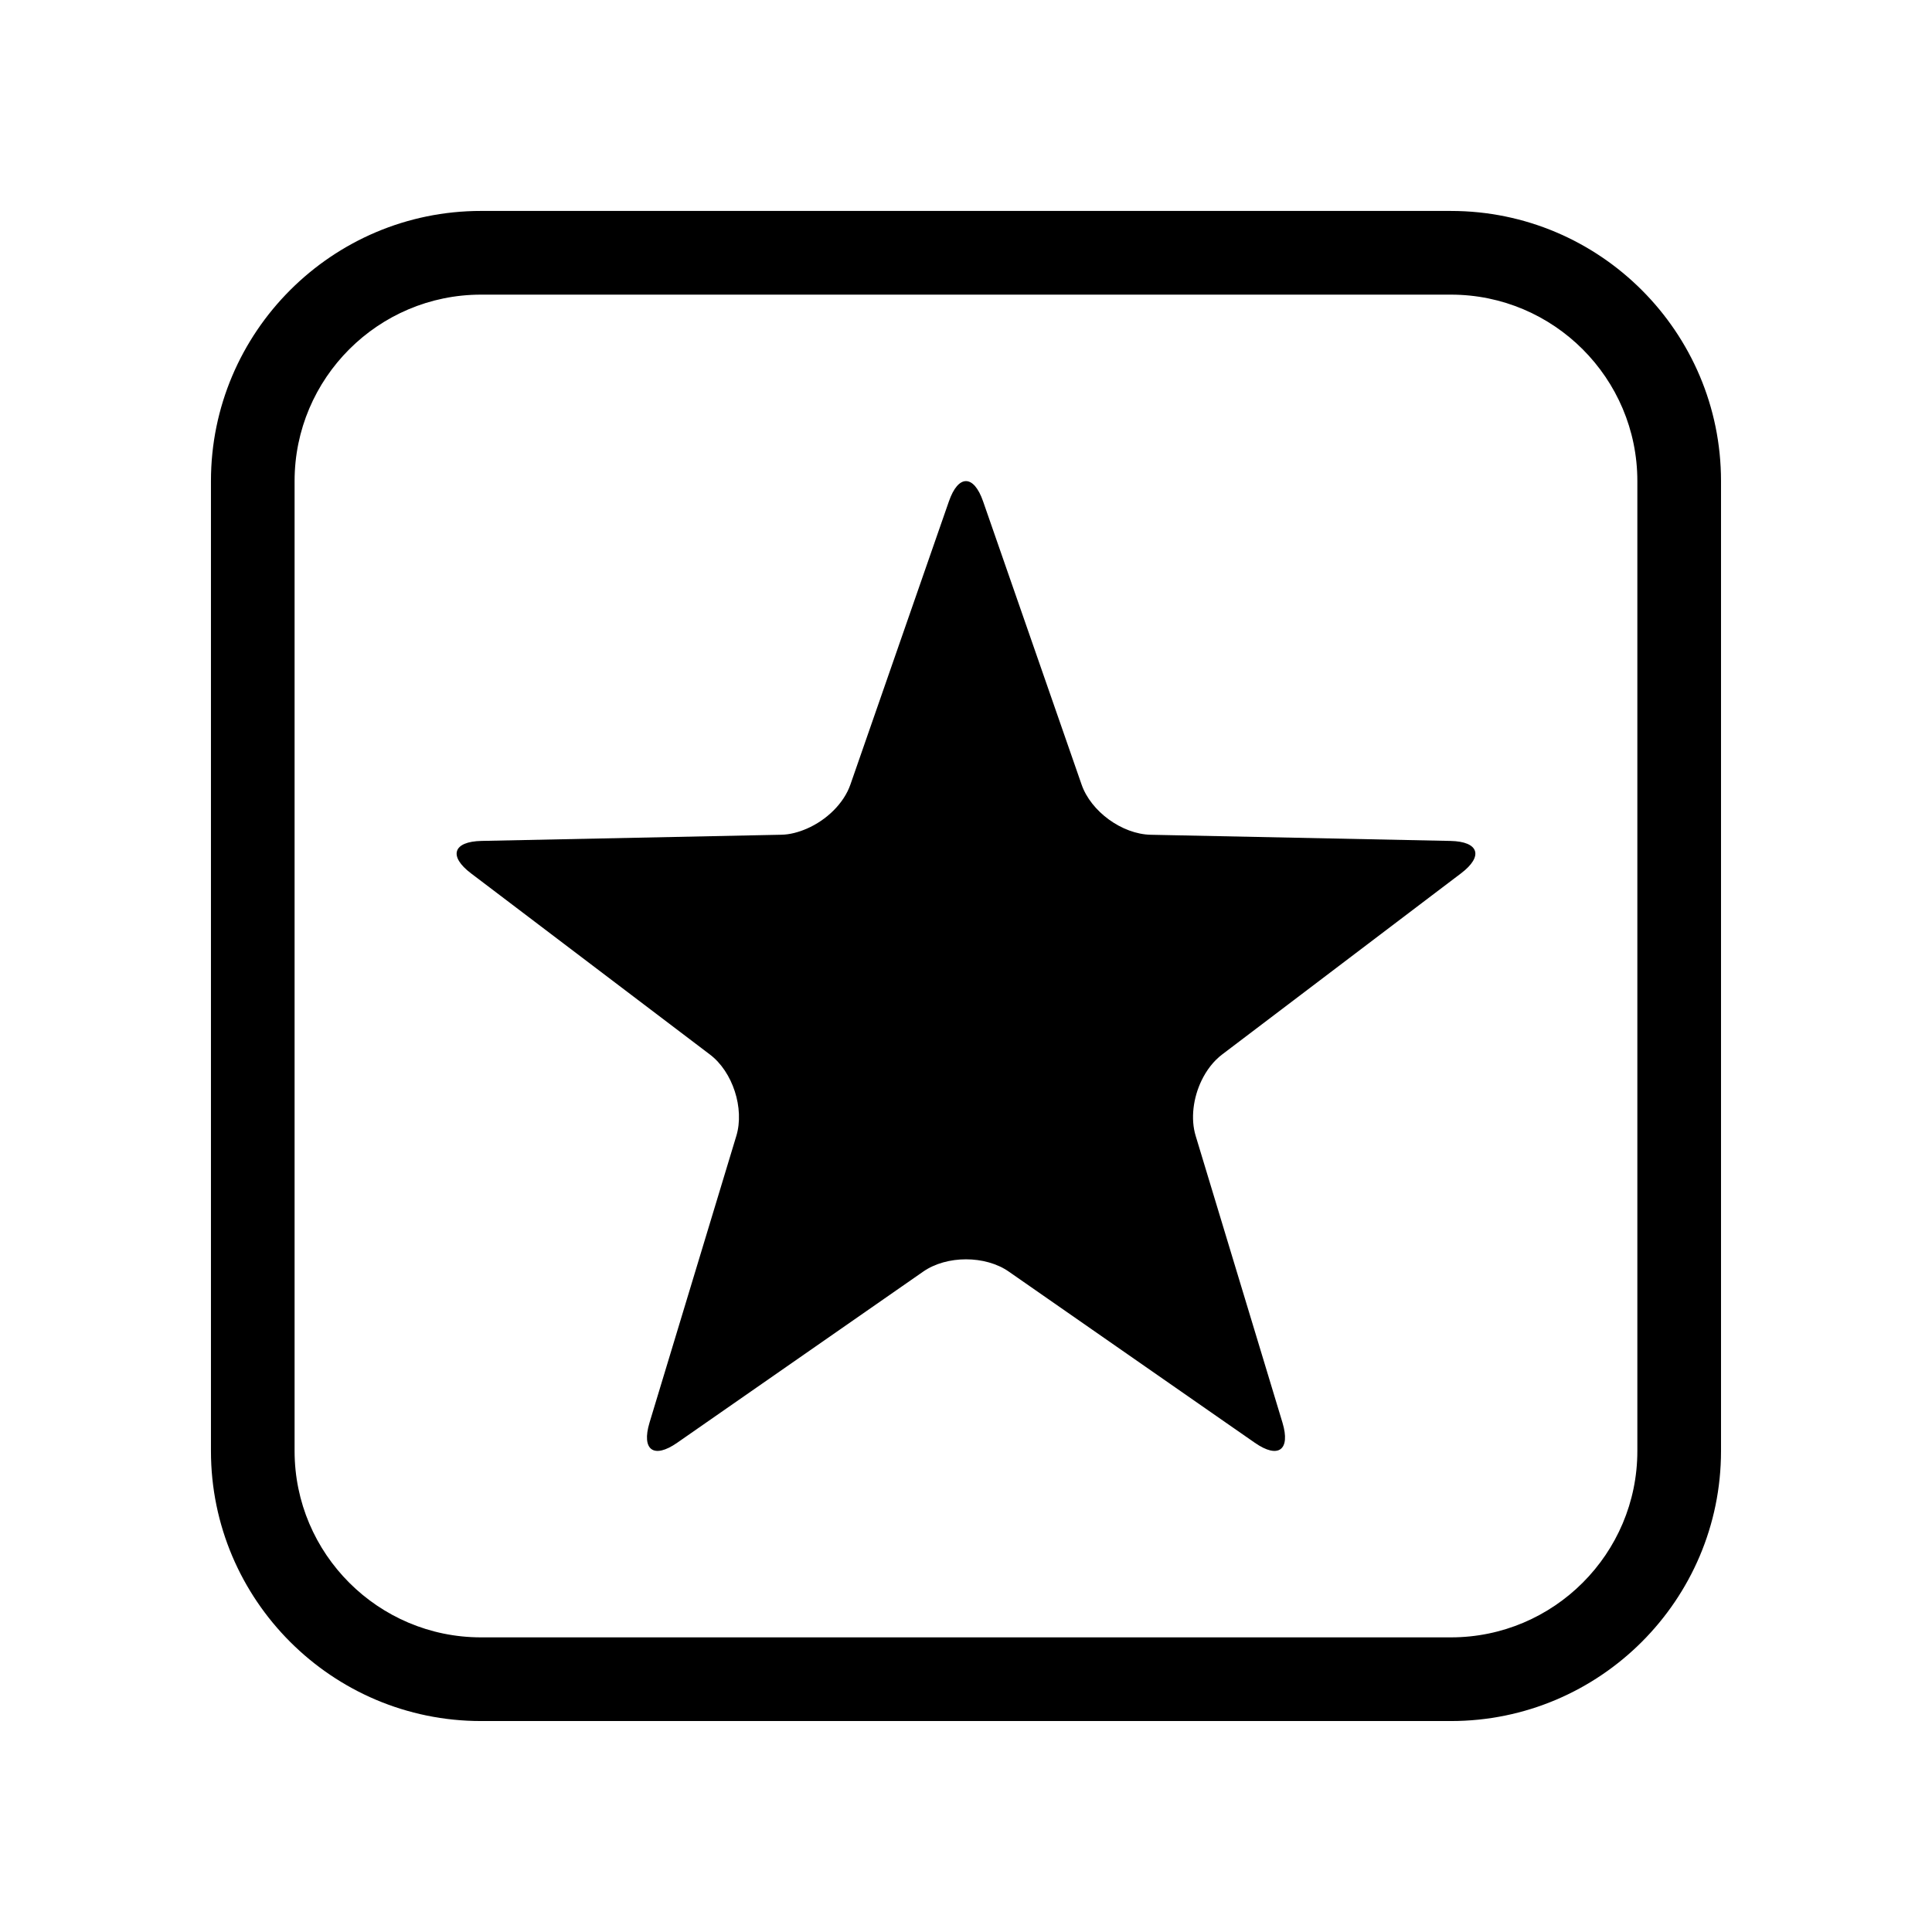
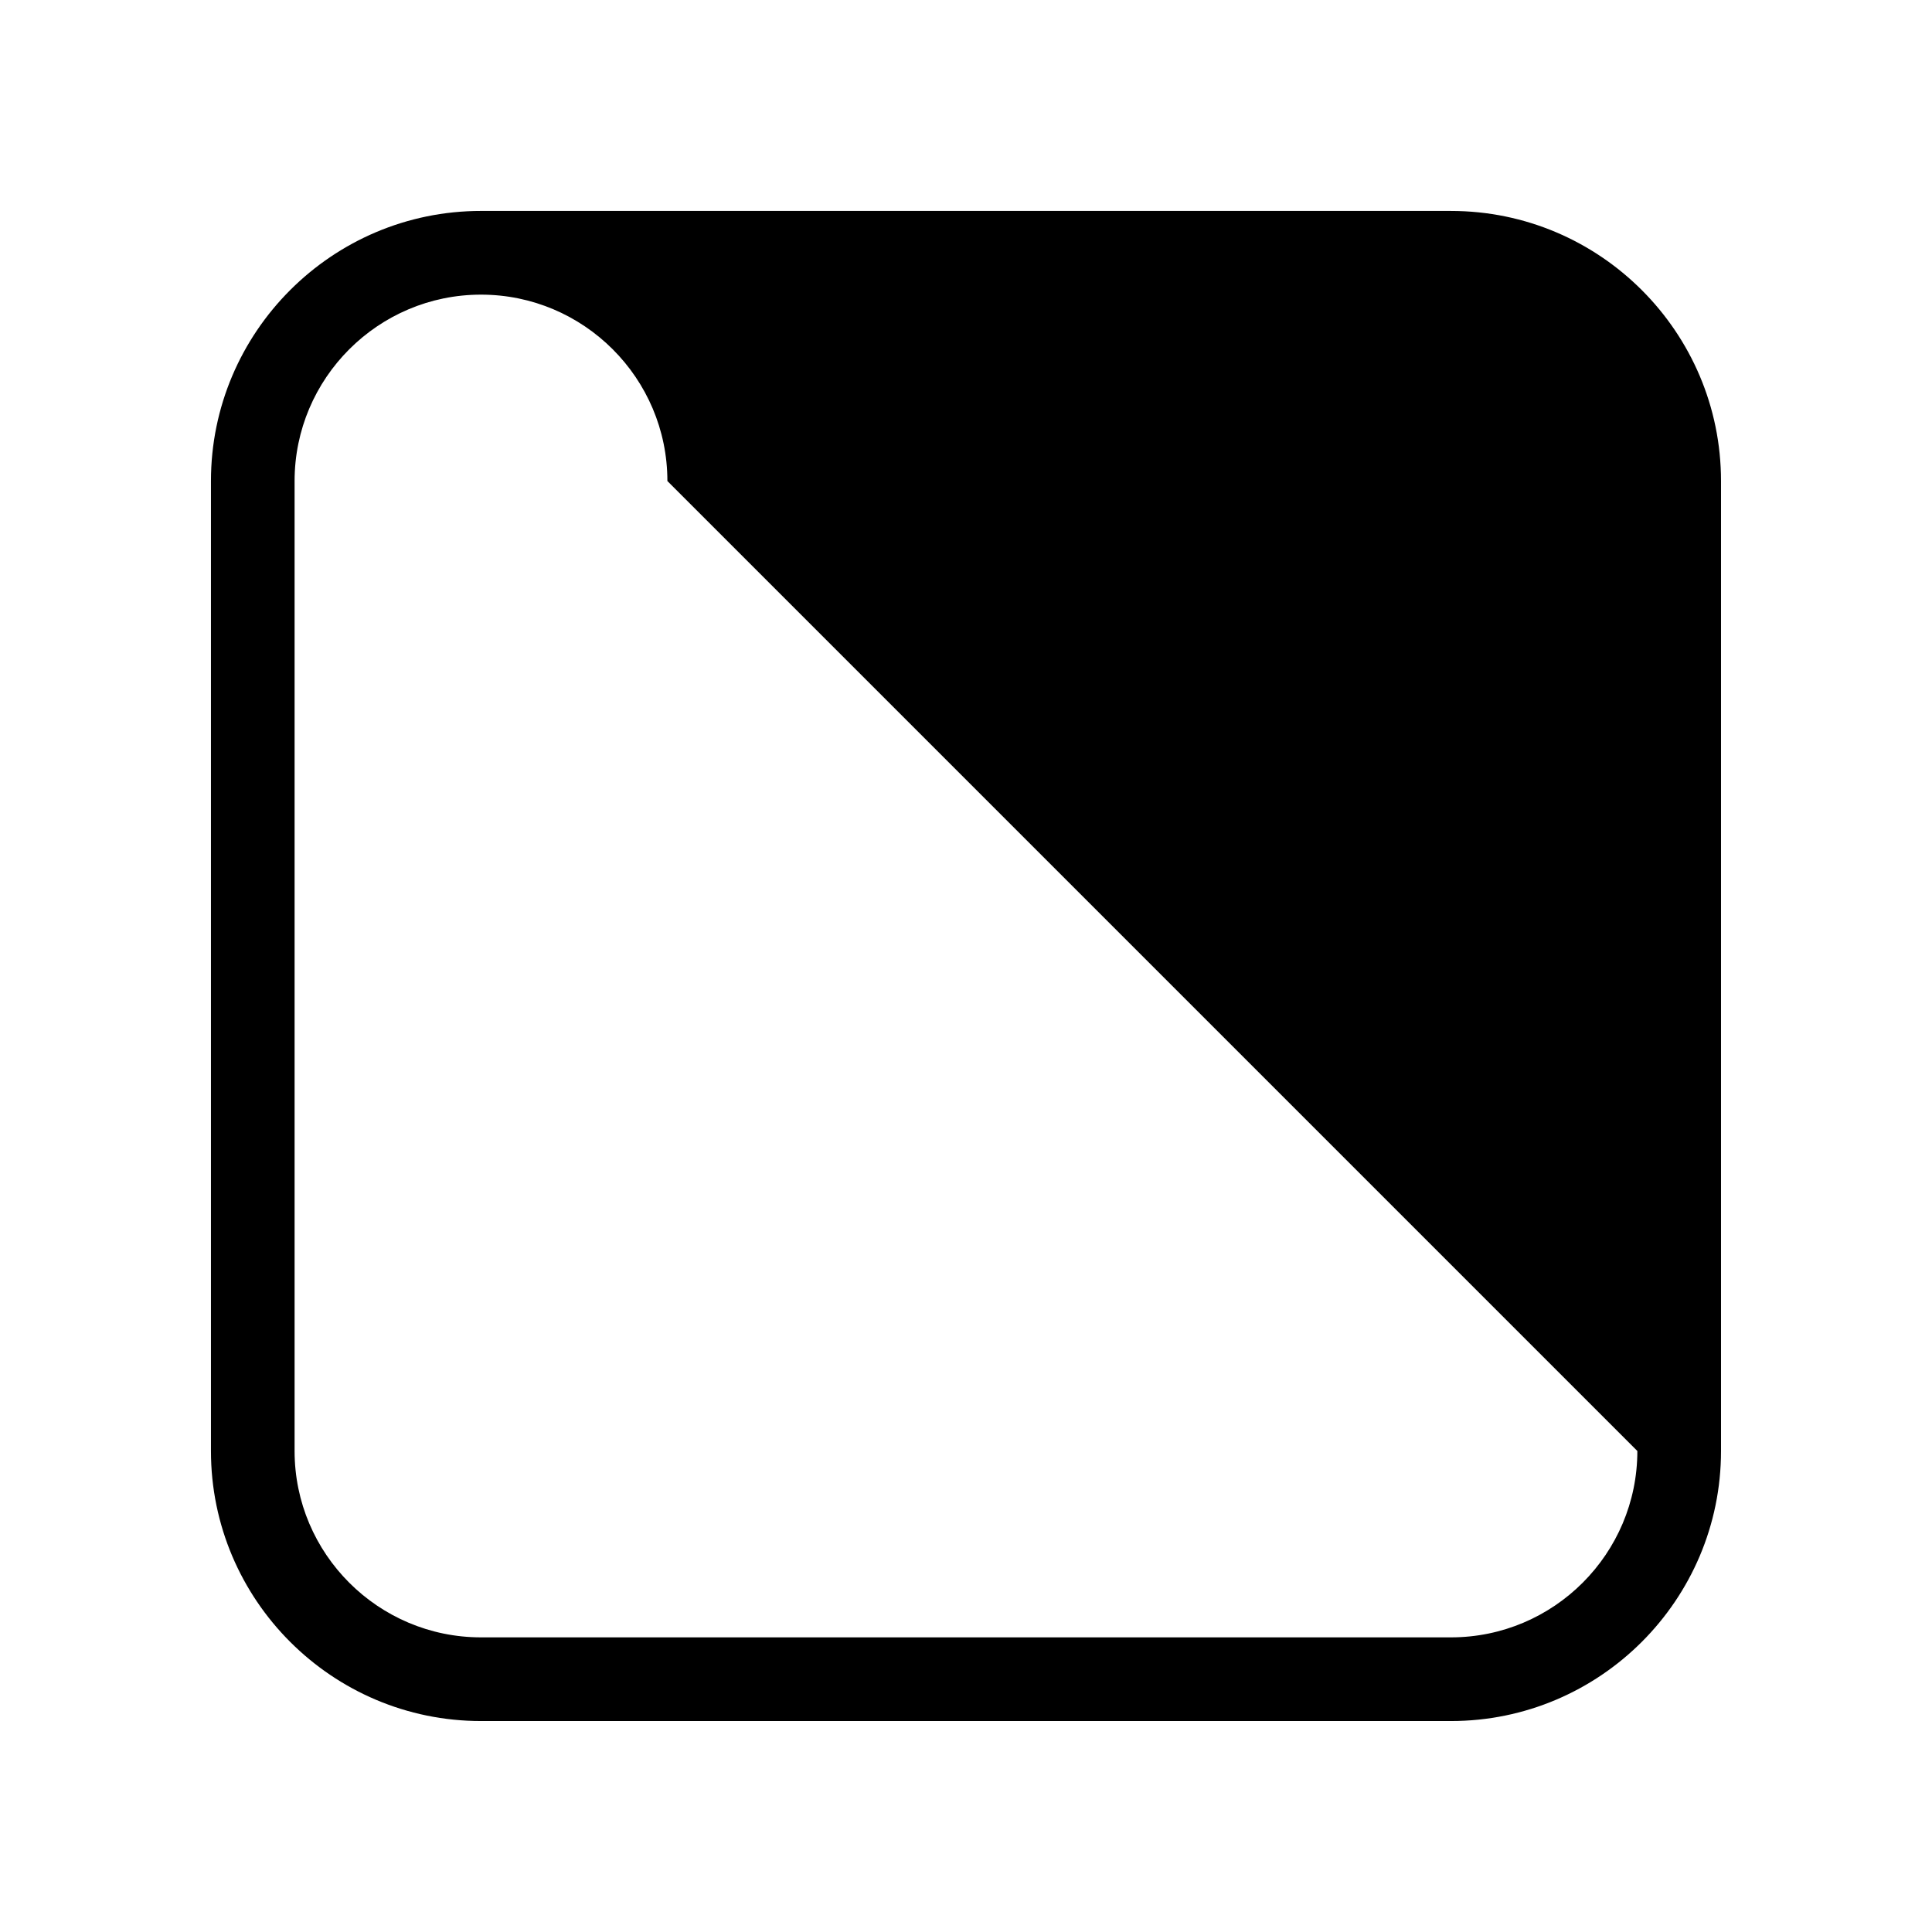
<svg xmlns="http://www.w3.org/2000/svg" fill="#000000" width="800px" height="800px" version="1.1" viewBox="144 144 512 512">
  <g>
-     <path d="m528.52 199.9h-257.05c-39.465 0-71.566 32.109-71.566 71.578v257.05c0 39.457 32.102 71.566 71.566 71.566h257.05c39.465 0 71.566-32.109 71.566-71.566v-257.05c0.004-39.469-32.098-71.574-71.562-71.574zm49.395 328.63c0 27.234-22.156 49.387-49.398 49.387h-257.05c-27.234 0-49.398-22.148-49.398-49.387v-257.05c0-27.234 22.156-49.398 49.398-49.398h257.05c27.234 0 49.398 22.156 49.398 49.398z" />
-     <path d="m339.14 445.01-23.008 75.996c-2.195 7.269 1.109 9.684 7.336 5.336l65.203-45.363c6.227-4.328 16.43-4.328 22.656 0l57.672 40.129 7.531 5.234c6.223 4.348 9.531 1.941 7.336-5.336l-23.004-75.996c-1.375-4.543-0.656-10.055 1.559-14.66 1.328-2.754 3.188-5.184 5.453-6.898l55.586-42.152 7.688-5.824c6.07-4.586 4.797-8.473-2.793-8.621l-79.398-1.633c-7.594-0.156-15.852-6.16-18.328-13.316l-26.098-75.031c-2.481-7.164-6.59-7.164-9.062 0l-3.254 9.344-22.844 65.684c-1.742 5.027-6.344 9.438-11.551 11.699-2.207 0.953-4.516 1.578-6.777 1.613l-79.391 1.637c-7.598 0.145-8.871 4.035-2.797 8.621l3.379 2.559 59.895 45.422c6.062 4.578 9.203 14.285 7.012 21.559z" />
+     <path d="m528.52 199.9h-257.05c-39.465 0-71.566 32.109-71.566 71.578v257.05c0 39.457 32.102 71.566 71.566 71.566h257.05c39.465 0 71.566-32.109 71.566-71.566v-257.05c0.004-39.469-32.098-71.574-71.562-71.574zm49.395 328.63c0 27.234-22.156 49.387-49.398 49.387h-257.05c-27.234 0-49.398-22.148-49.398-49.387v-257.05c0-27.234 22.156-49.398 49.398-49.398c27.234 0 49.398 22.156 49.398 49.398z" />
  </g>
</svg>